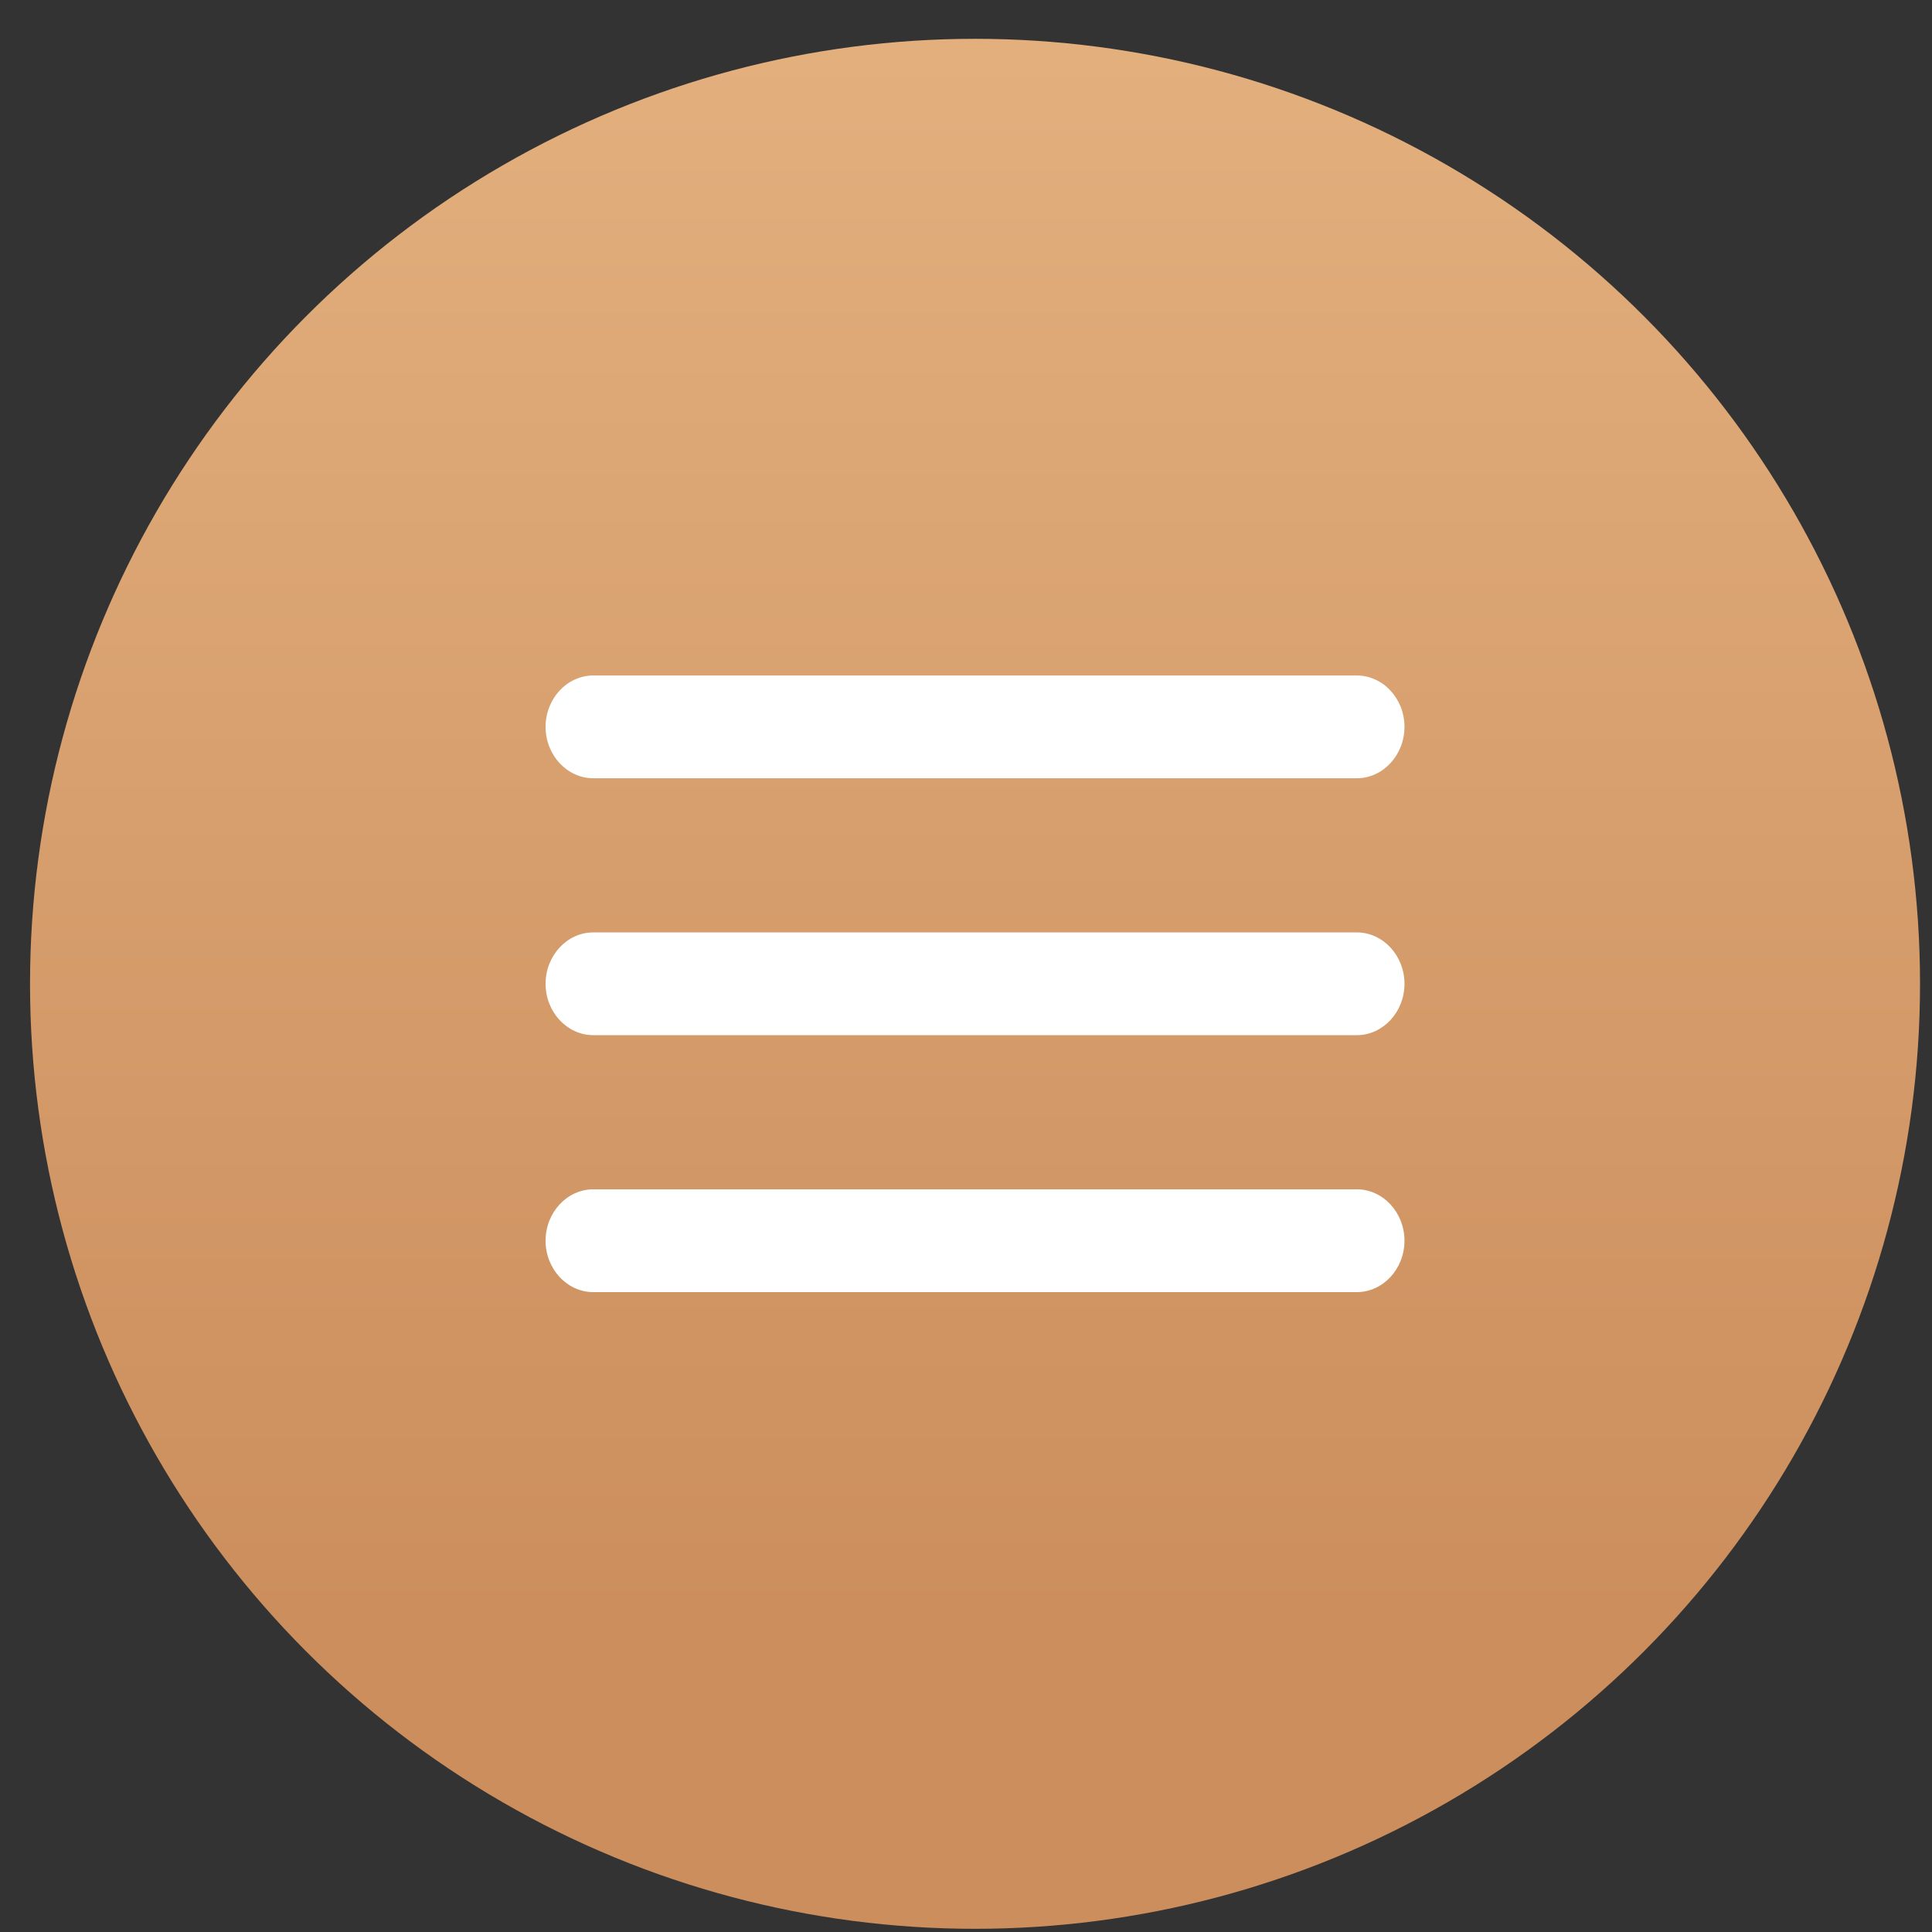
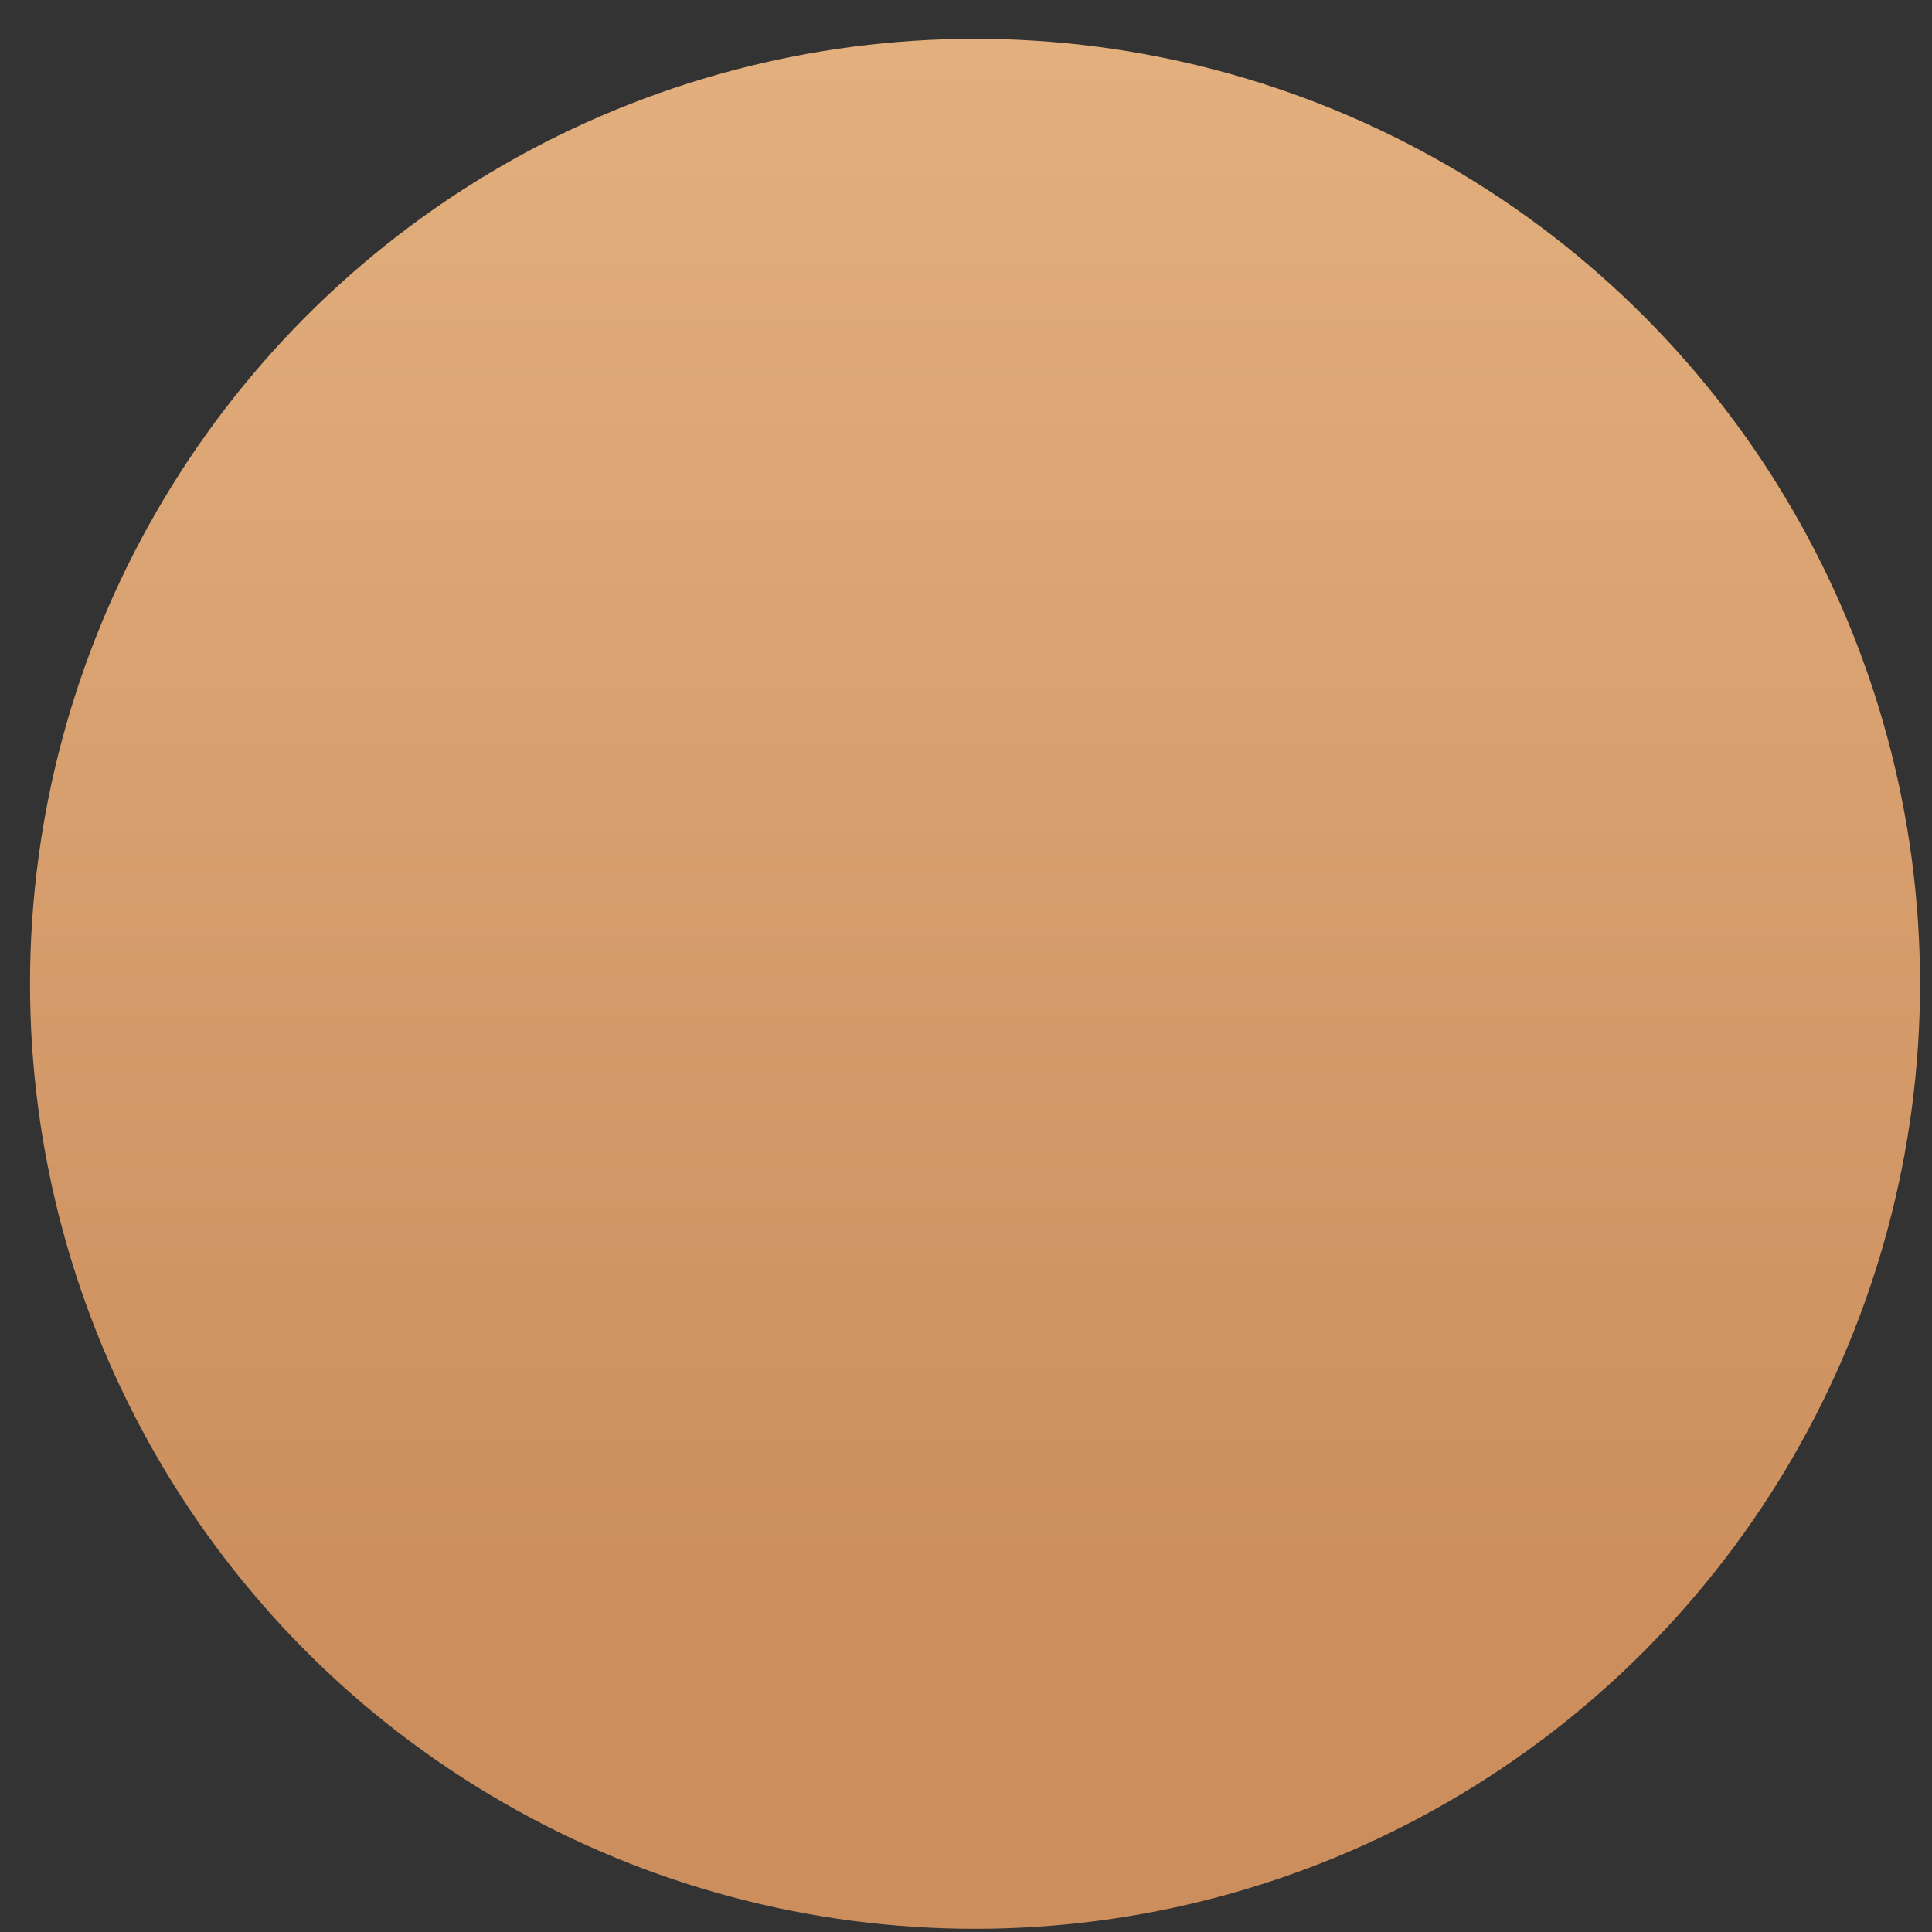
<svg xmlns="http://www.w3.org/2000/svg" width="46" height="46" viewBox="0 0 46 46" fill="none">
  <rect x="0" y="0" width="46" height="46" fill="#333333" stroke="none" />
  <circle cx="23.215" cy="23.424" r="22.5" fill="url(#paint0_linear)" />
-   <path d="M14.126 30.765H32.304C32.928 30.765 33.44 30.214 33.44 29.541C33.44 28.868 32.928 28.317 32.304 28.317H14.126C13.502 28.317 12.99 28.868 12.99 29.541C12.99 30.214 13.502 30.765 14.126 30.765ZM14.126 24.647H32.304C32.928 24.647 33.44 24.096 33.44 23.424C33.44 22.751 32.928 22.2 32.304 22.2H14.126C13.502 22.2 12.99 22.751 12.99 23.424C12.99 24.096 13.502 24.647 14.126 24.647ZM12.99 17.306C12.99 17.979 13.502 18.53 14.126 18.53H32.304C32.928 18.53 33.44 17.979 33.44 17.306C33.44 16.633 32.928 16.083 32.304 16.083H14.126C13.502 16.083 12.99 16.633 12.99 17.306Z" fill="white" />
  <defs>
    <linearGradient id="paint0_linear" x1="23.243" y1="-12.248" x2="23.243" y2="46.01" gradientUnits="userSpaceOnUse">
      <stop offset="0.116" stop-color="#E6B583" />
      <stop offset="0.87" stop-color="#CC8E5D" />
    </linearGradient>
  </defs>
</svg>